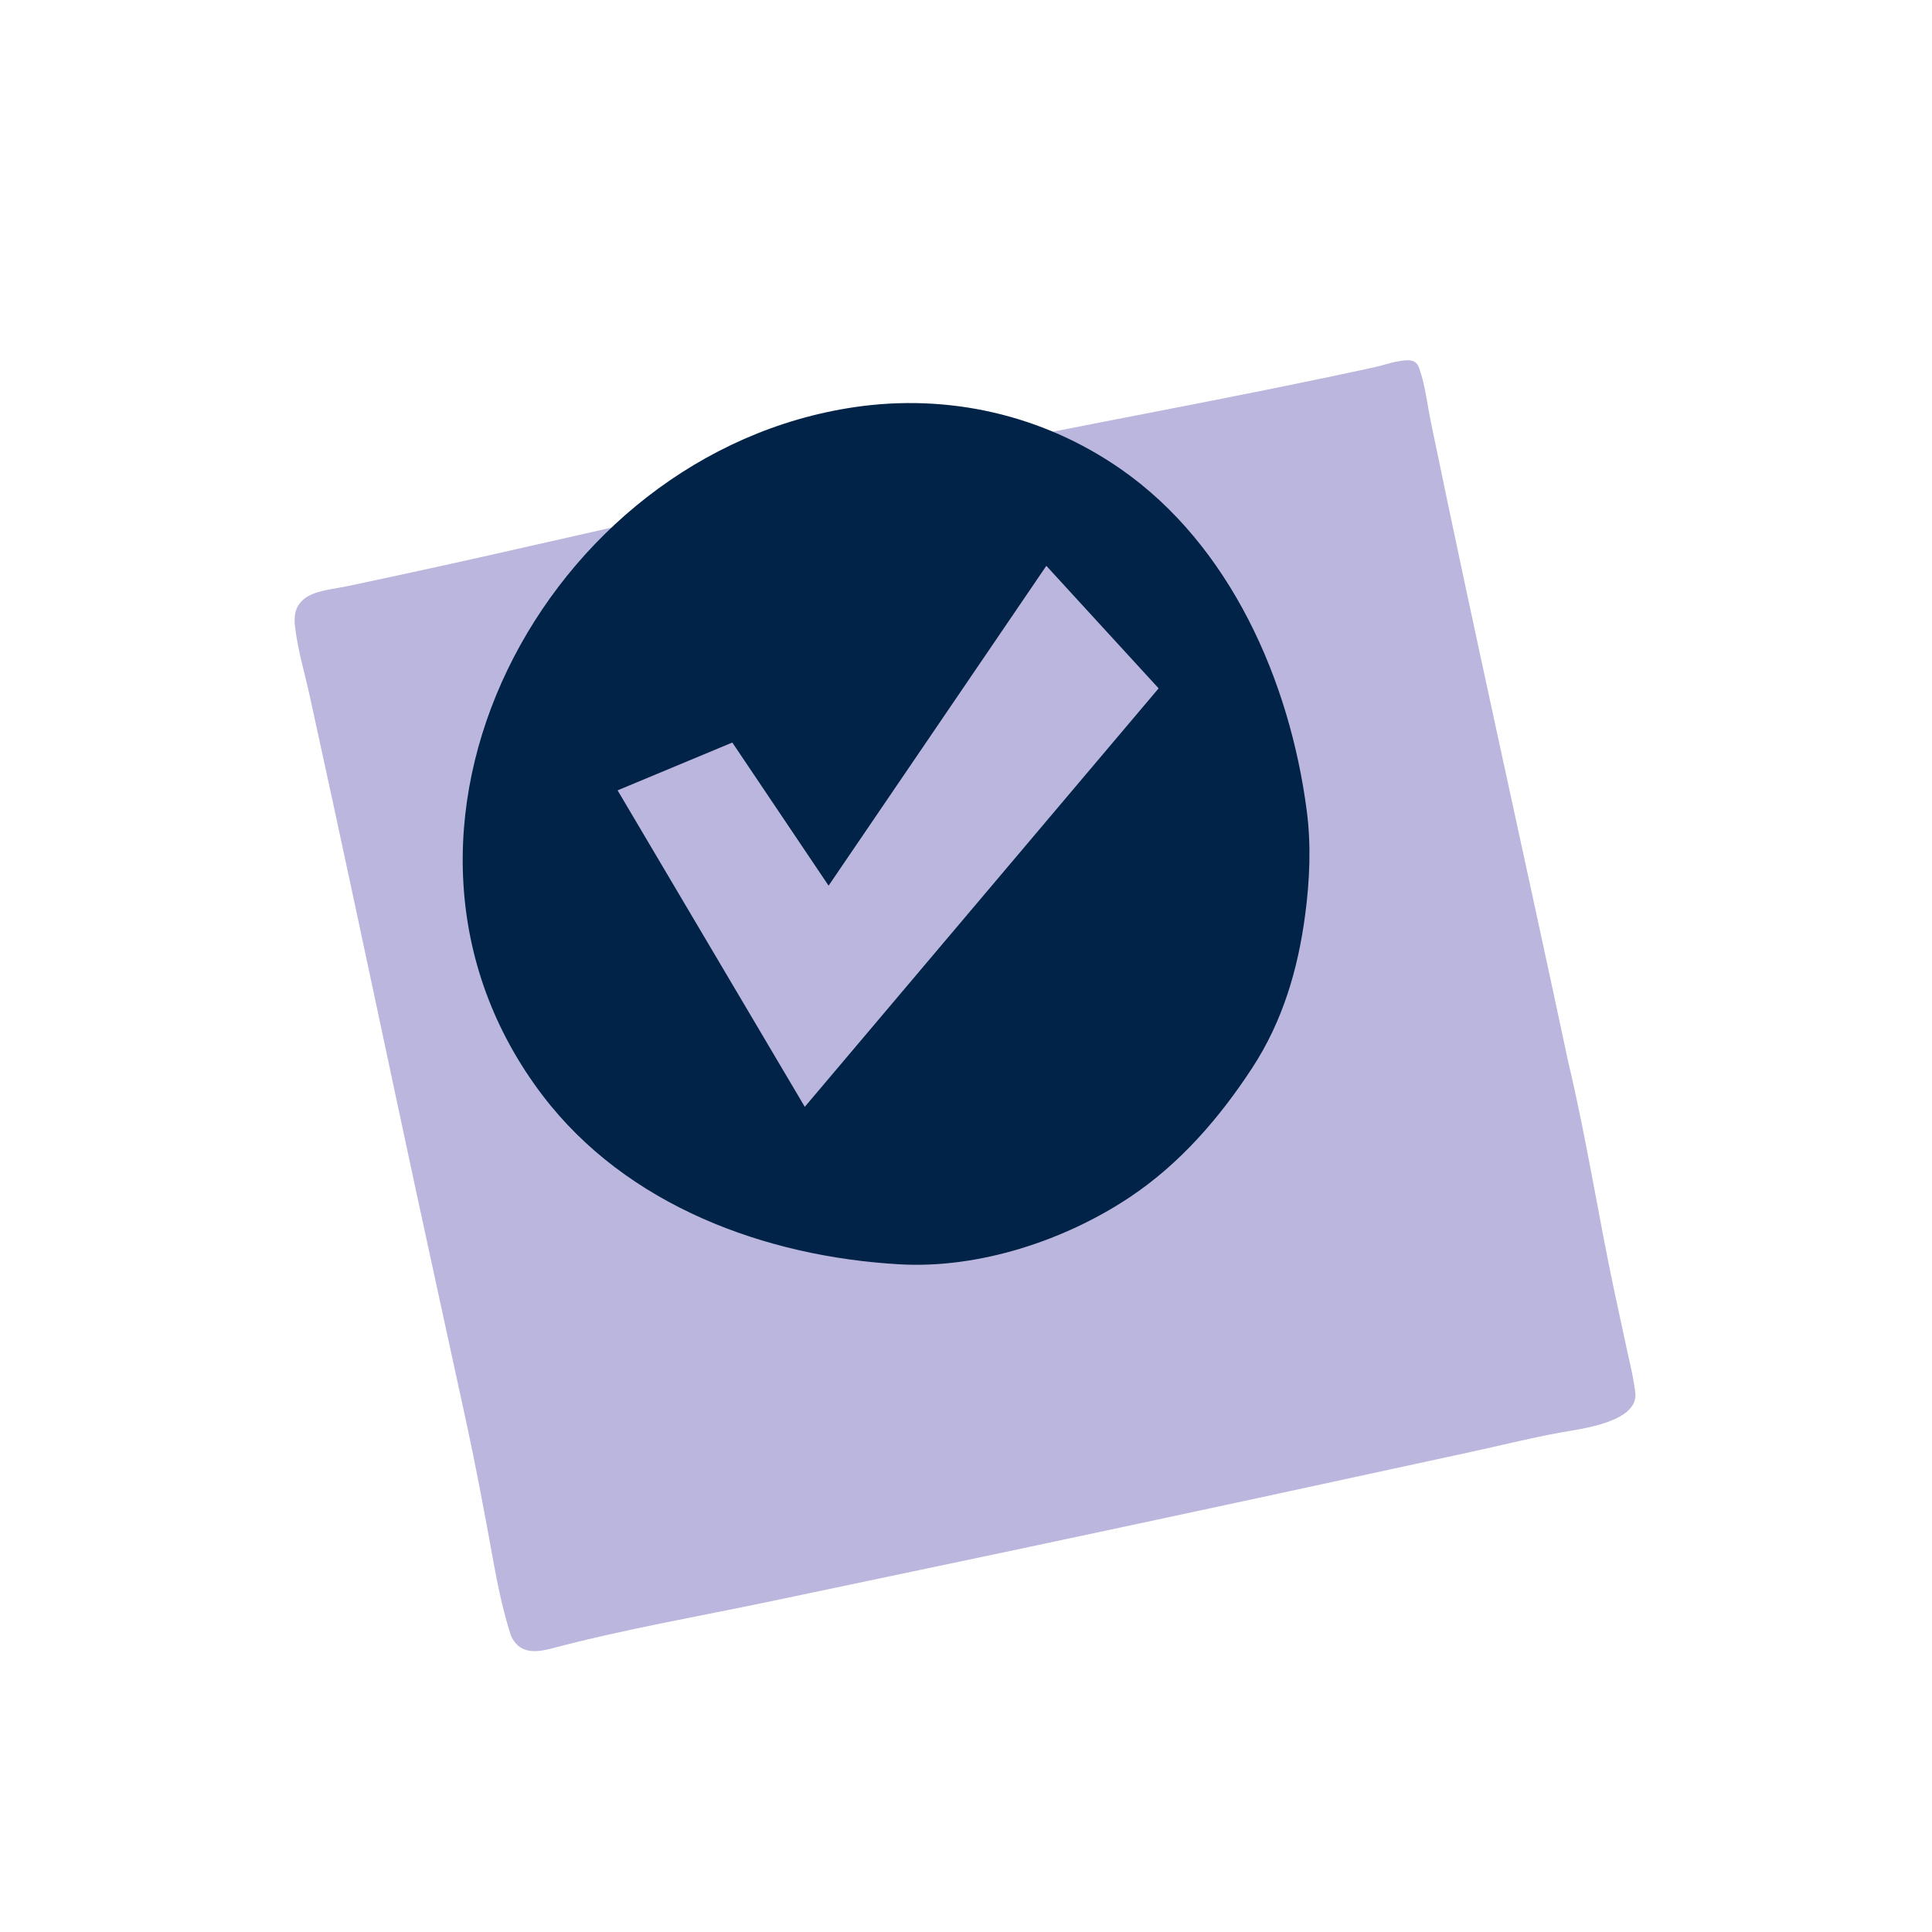
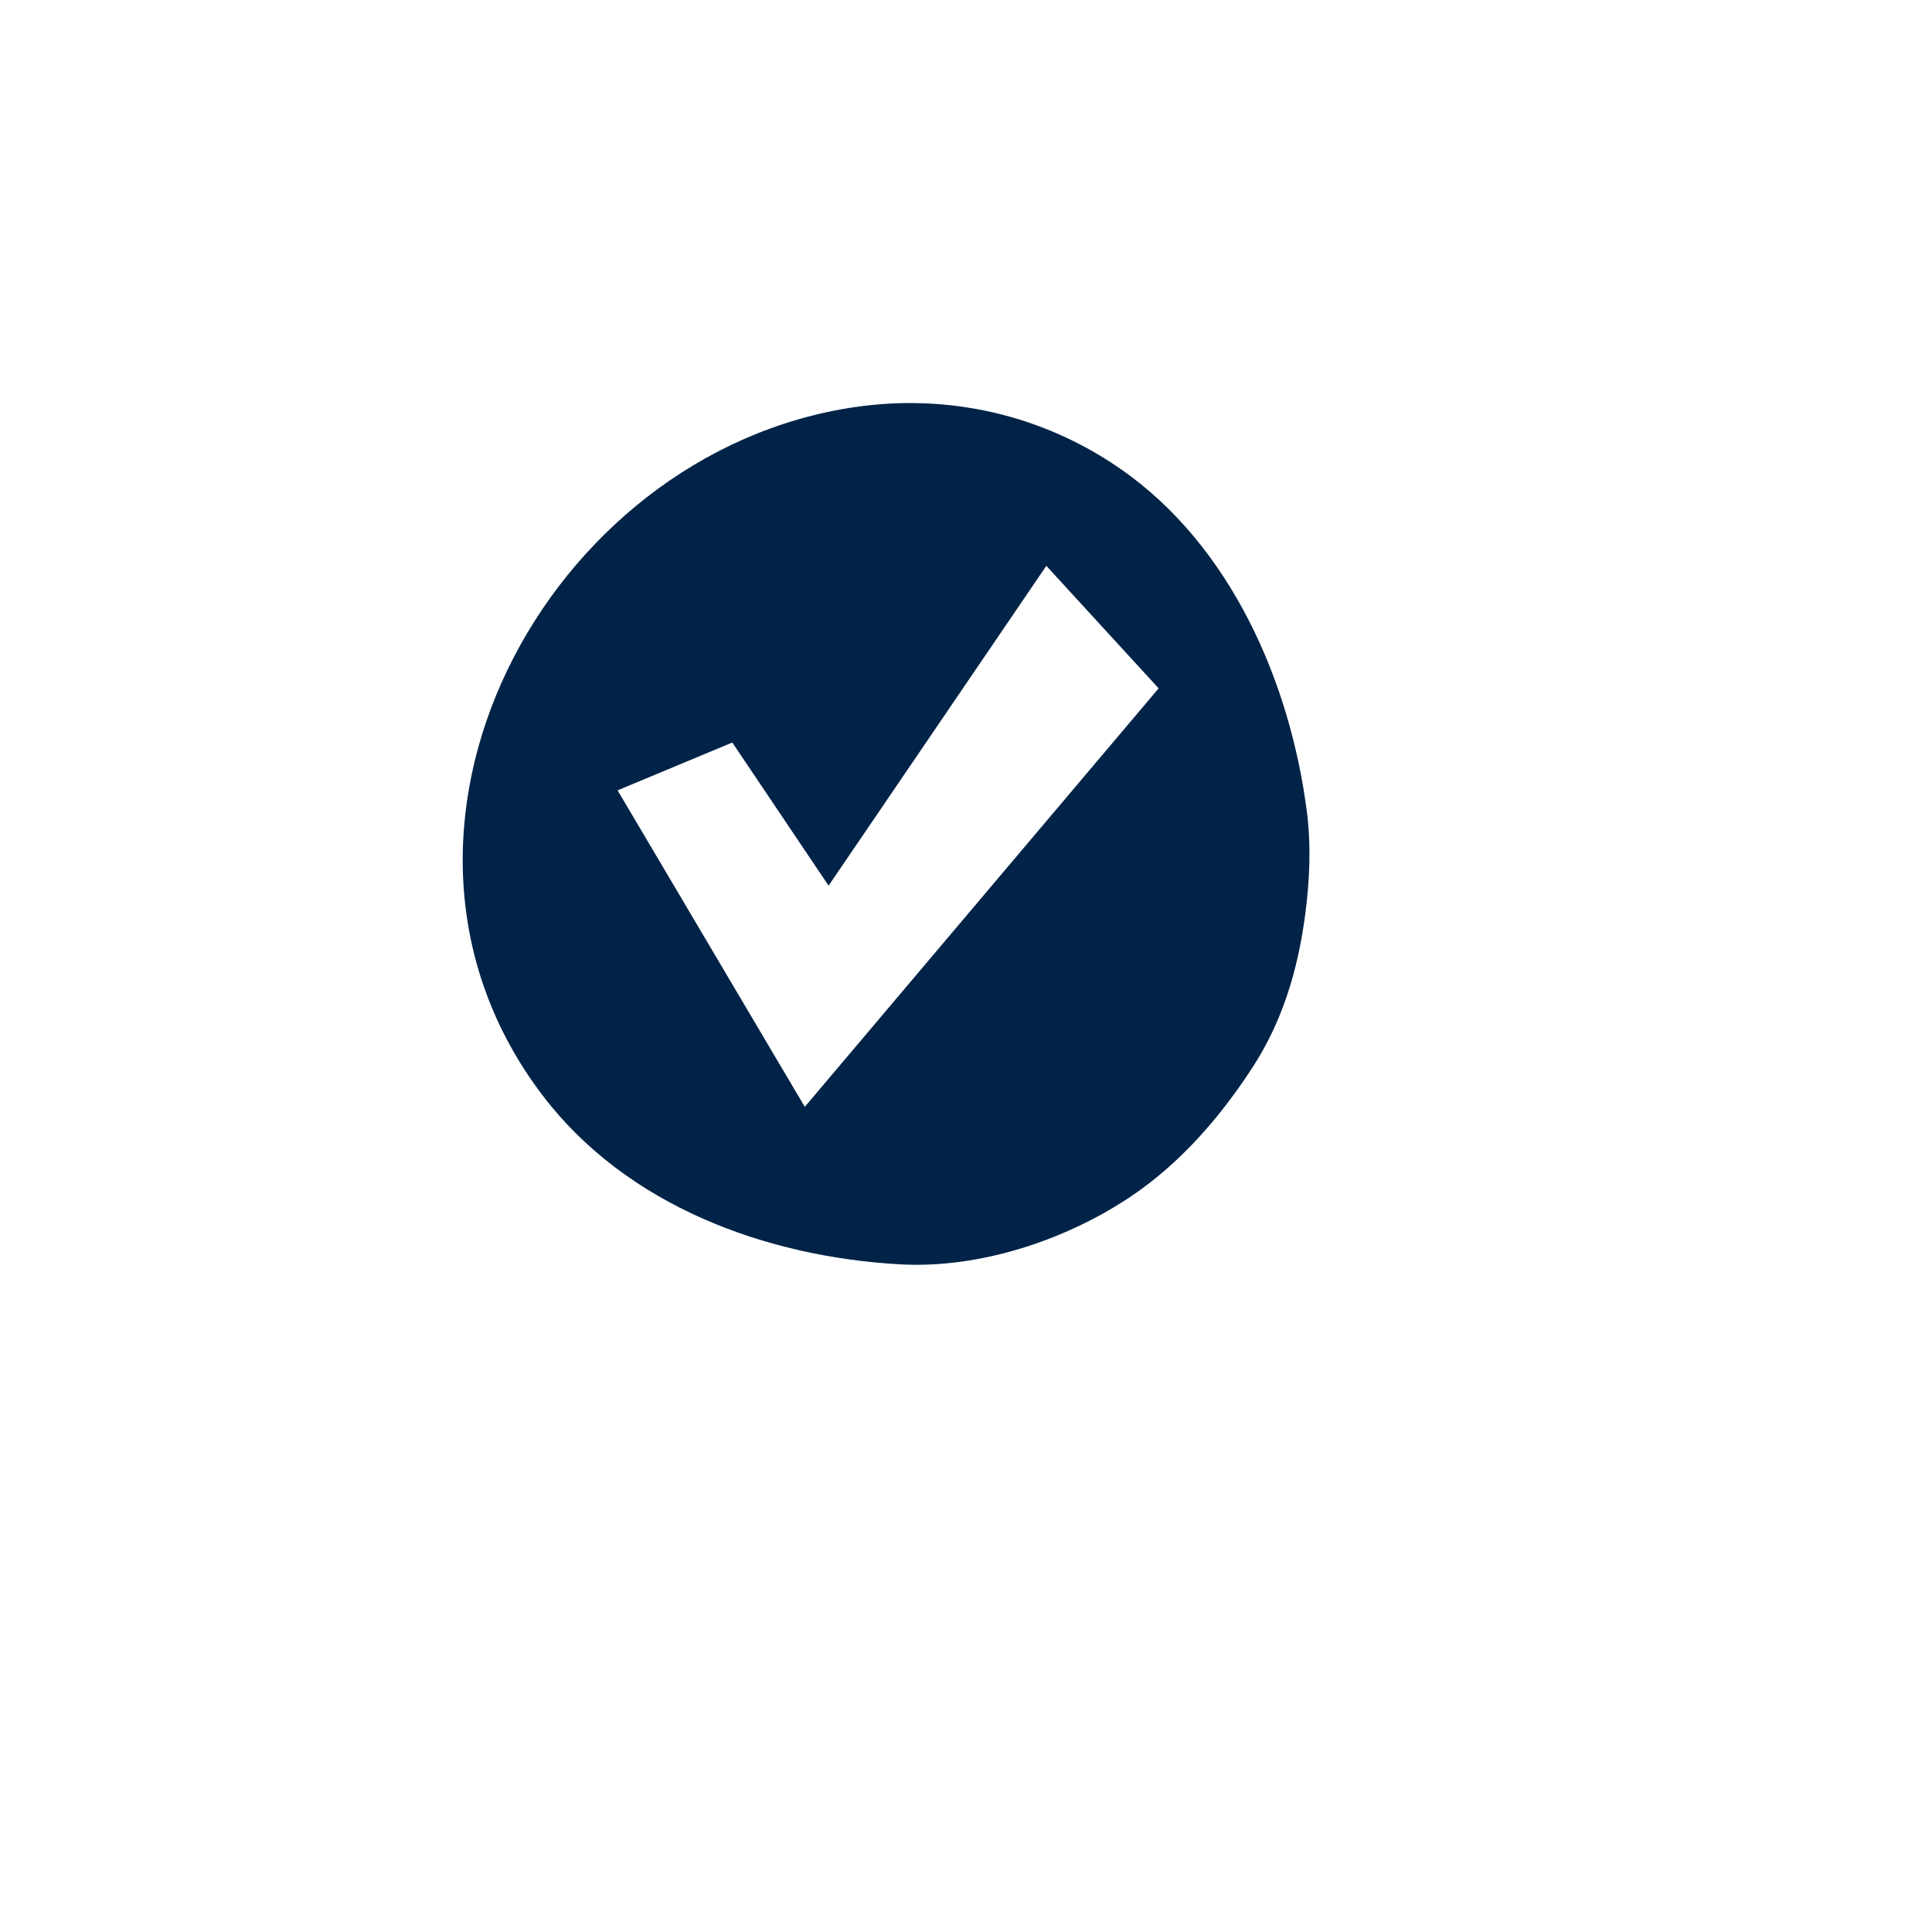
<svg xmlns="http://www.w3.org/2000/svg" id="Layer_1" data-name="Layer 1" viewBox="0 0 240 240">
  <defs>
    <style>
      .cls-1 {
        fill: #002347;
      }

      .cls-2 {
        fill: #bbb6dd;
      }
    </style>
  </defs>
-   <path class="cls-2" d="m36.6,76.89c.02-.63.16-1.25.51-1.77.44-.67,1.16-1.13,1.93-1.41,1.3-.47,2.78-.61,4.14-.9,1.56-.33,3.13-.67,4.69-1,8.52-1.82,17.01-3.75,25.5-5.68,6.04-1.38,12.08-2.75,18.12-4.13.66-.15,1.32-.3,1.98-.45,0,0,36.6-7.78,36.6-7.78,9-1.78,18.02-3.49,27.02-5.3,3.01-.61,6.02-1.23,9.03-1.86,1.48-.31,2.96-.63,4.44-.95,1.36-.3,2.89-.87,4.28-.91.4-.01.82.09,1.1.37.17.17.28.4.36.62.75,2.09,1,4.52,1.45,6.69,5.47,26.54,11.42,52.97,17.06,79.48,2.26,9.47,3.72,19.04,5.74,28.54.55,2.57,1.1,5.13,1.66,7.7.22,1.02.47,2.04.66,3.07.1.54.16,1.07.25,1.61.68,3.87-6.94,4.69-9.41,5.15-3.78.69-7.49,1.63-11.24,2.44-8.78,1.9-17.55,3.8-26.33,5.7-10.04,2.16-20.09,4.31-30.14,6.44-10.1,2.13-20.2,4.25-30.3,6.37-9.05,1.89-18.24,3.48-27.18,5.85-1.42.37-3.22.67-4.34-.52-.38-.4-.63-.8-.79-1.33-1.38-4.31-2.04-8.73-2.87-13.16-.77-4.11-1.58-8.38-2.46-12.46-2.81-12.98-5.67-25.95-8.43-38.94-3.67-17.24-7.34-34.51-11.11-51.72-.64-2.94-1.56-5.95-1.89-8.95-.03-.26-.04-.53-.03-.79Z" />
  <path class="cls-1" d="m162.33,100.73c-2.09-16.1-9.48-33.02-23.16-42.5-9.71-6.73-21.41-9.37-33.04-7.65-38.36,5.66-63.63,52.82-38.7,85.53,10.41,13.66,27.66,20.01,44.36,20.95,9.79.55,20.44-2.93,28.57-8.35,6.2-4.13,11.16-9.86,15.22-16.09,3.76-5.77,5.65-12.18,6.55-18.96.57-4.32.76-8.65.2-12.94Zm-62.36,36.76l-23.25-39.31,14.25-5.94,11.96,17.78,27.05-39.73,13.95,15.22-43.96,51.99Z" />
</svg>